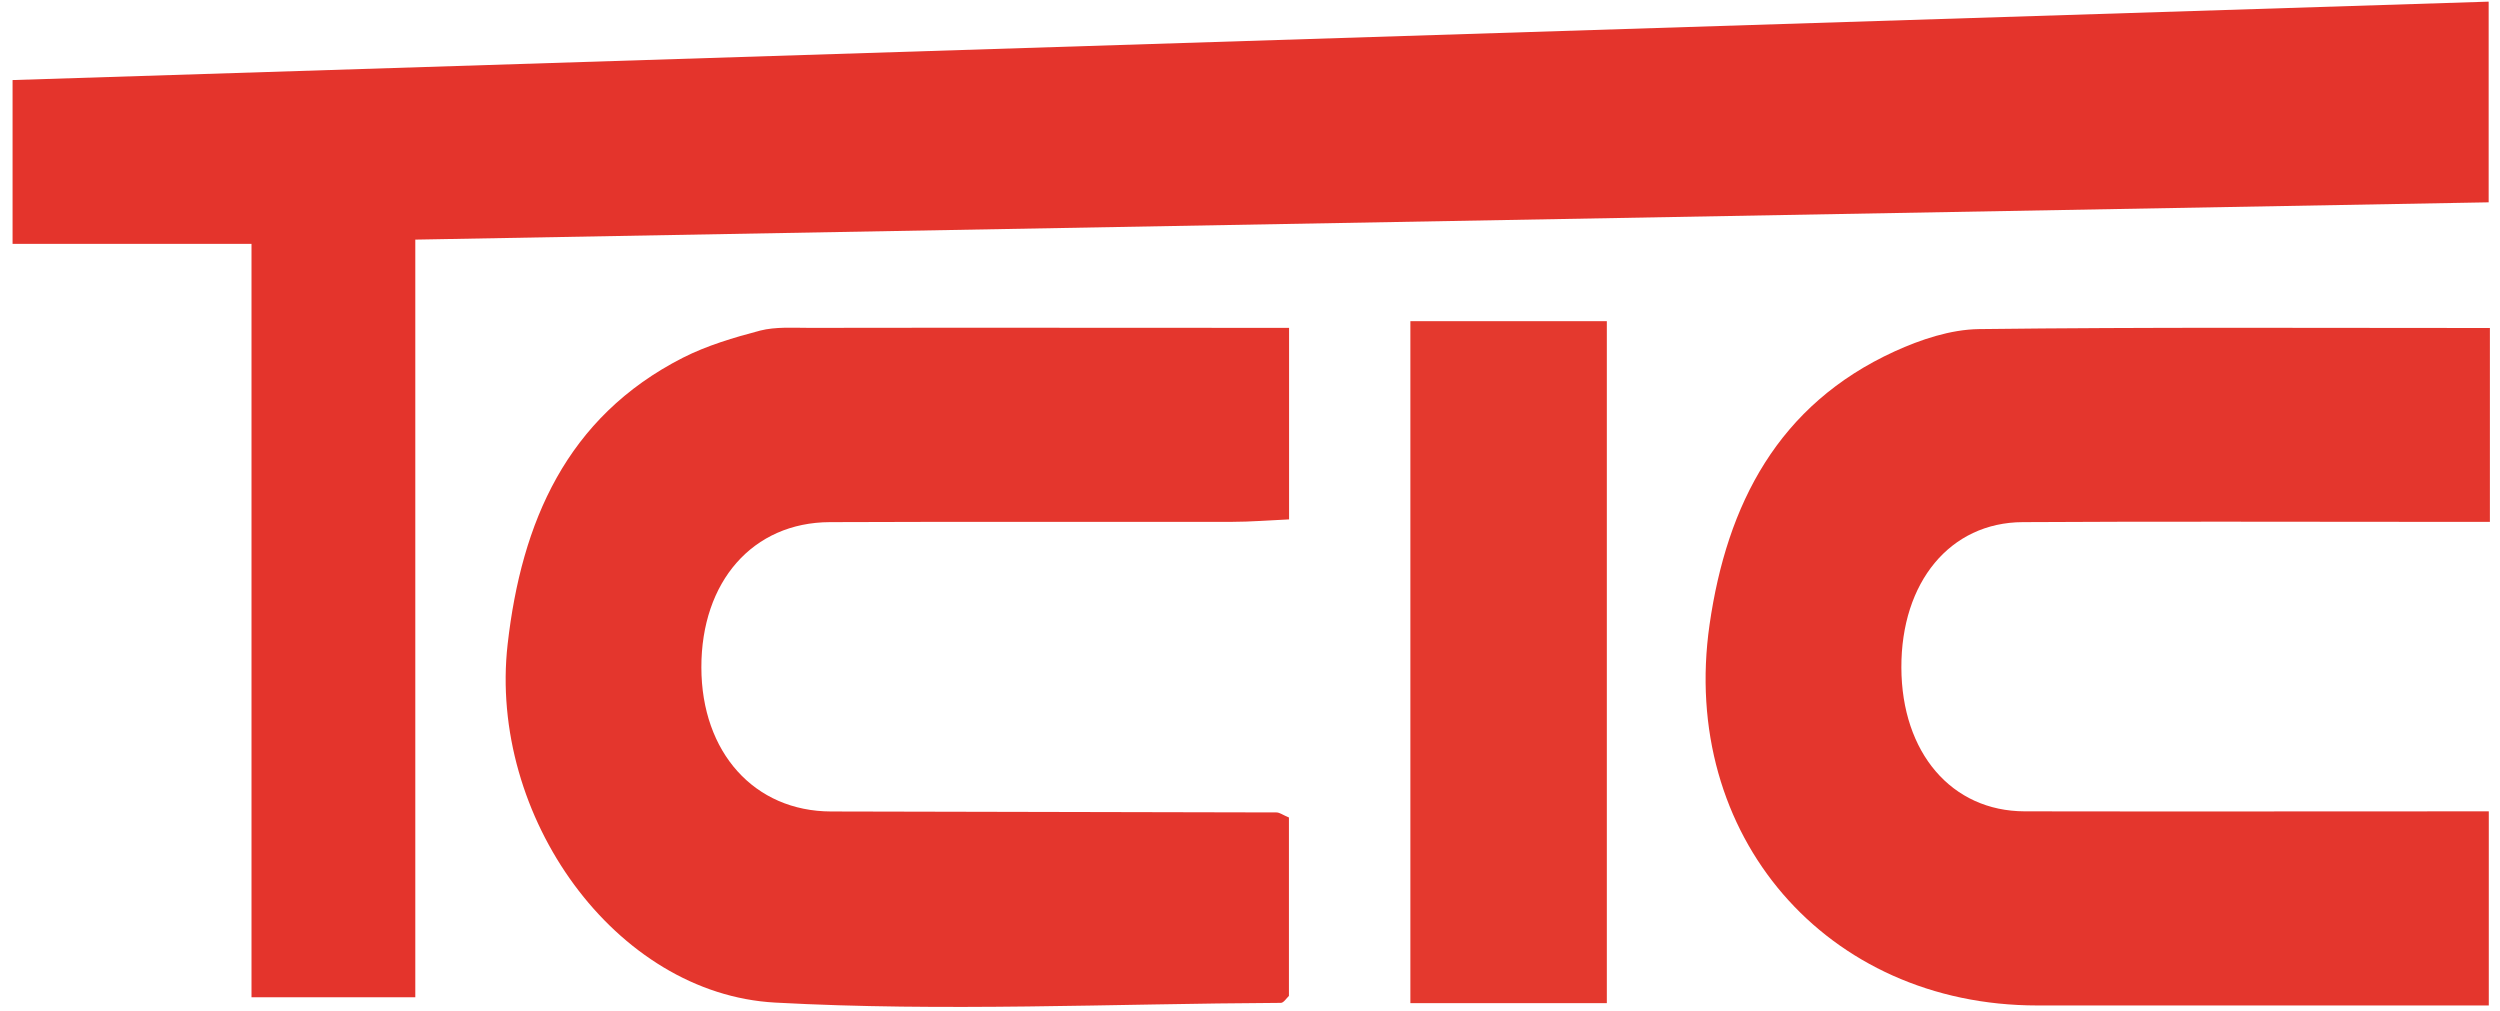
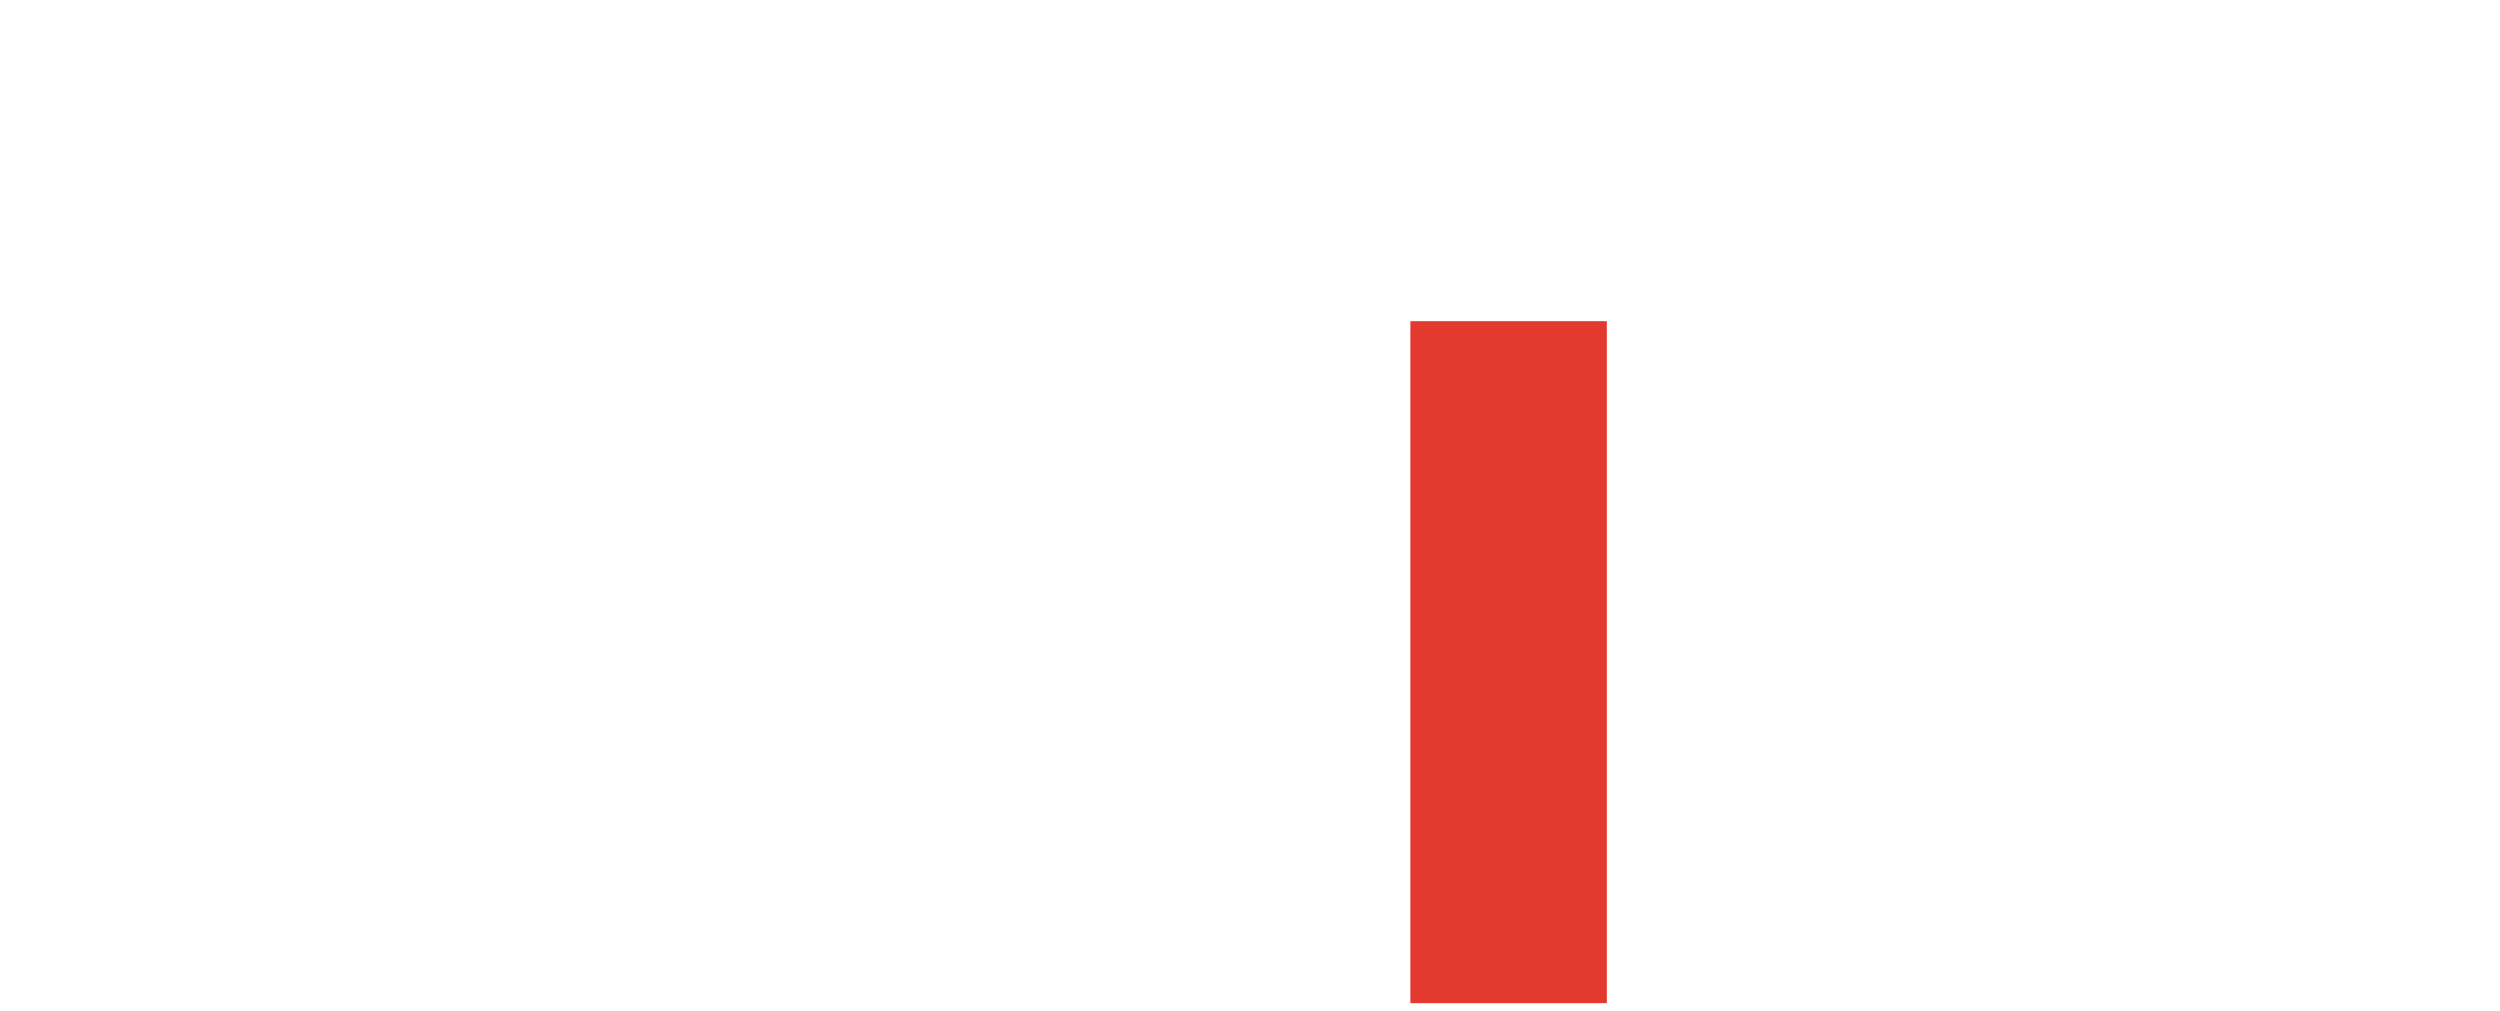
<svg xmlns="http://www.w3.org/2000/svg" width="183px" height="74px" viewBox="0 0 183 74" version="1.1">
  <title>Group</title>
  <g id="Page-1" stroke="none" stroke-width="1" fill="none" fill-rule="evenodd">
    <g id="WEB_KIMS" transform="translate(-1594, -1738)" fill-rule="nonzero">
      <g id="Group" transform="translate(0, 52.723)">
        <g transform="translate(141, 1651.265)">
          <g transform="translate(1453.92, 34.132)">
-             <path d="M29.47,72.88 L17.49,72.88 L17.49,17.73 L0,17.73 L0,5.74 C60.27,3.83 120.62,1.92 181.25,0 L181.25,14.69 C130.65,15.6 80.26,16.5 29.48,17.42 L29.48,72.88 L29.47,72.88 Z" id="Path" fill="#E4342C" />
-             <path d="M93.44,23.88 L93.44,37.9 C92.04,37.96 90.63,38.08 89.22,38.08 C79.42,38.09 69.62,38.06 59.83,38.1 C54.18,38.12 50.41,42.45 50.42,48.74 C50.43,54.96 54.3,59.27 59.92,59.28 C70.78,59.3 81.65,59.32 92.52,59.35 C92.75,59.35 92.99,59.54 93.43,59.72 L93.43,72.78 C93.24,72.96 93.04,73.29 92.84,73.29 C80.5,73.35 68.14,73.94 55.83,73.27 C44.12,72.64 34.81,59.63 36.24,47.03 C37.25,38.14 40.53,30.42 49.06,26.07 C50.83,25.17 52.79,24.59 54.72,24.08 C55.86,23.79 57.12,23.88 58.33,23.88 C69.96,23.86 81.6,23.88 93.43,23.88" id="Path" fill="#E4362D" />
-             <path d="M181.34,23.91 L181.34,38.08 L176.93,38.08 C167,38.08 157.07,38.04 147.15,38.1 C141.82,38.12 138.24,42.5 138.26,48.75 C138.28,54.97 141.93,59.26 147.29,59.27 C158.54,59.29 169.79,59.27 181.26,59.27 L181.26,73.48 L148.21,73.48 C132.77,73.48 122,61.03 124.22,45.6 C125.49,36.78 129.24,29.5 137.77,25.6 C139.68,24.73 141.86,24 143.93,23.97 C156.26,23.82 168.6,23.89 181.34,23.89" id="Path" fill="#E4362D" />
            <rect id="Rectangle" fill="#E4392E" x="102.32" y="23.39" width="14.38" height="49.92" />
          </g>
        </g>
      </g>
    </g>
  </g>
</svg>